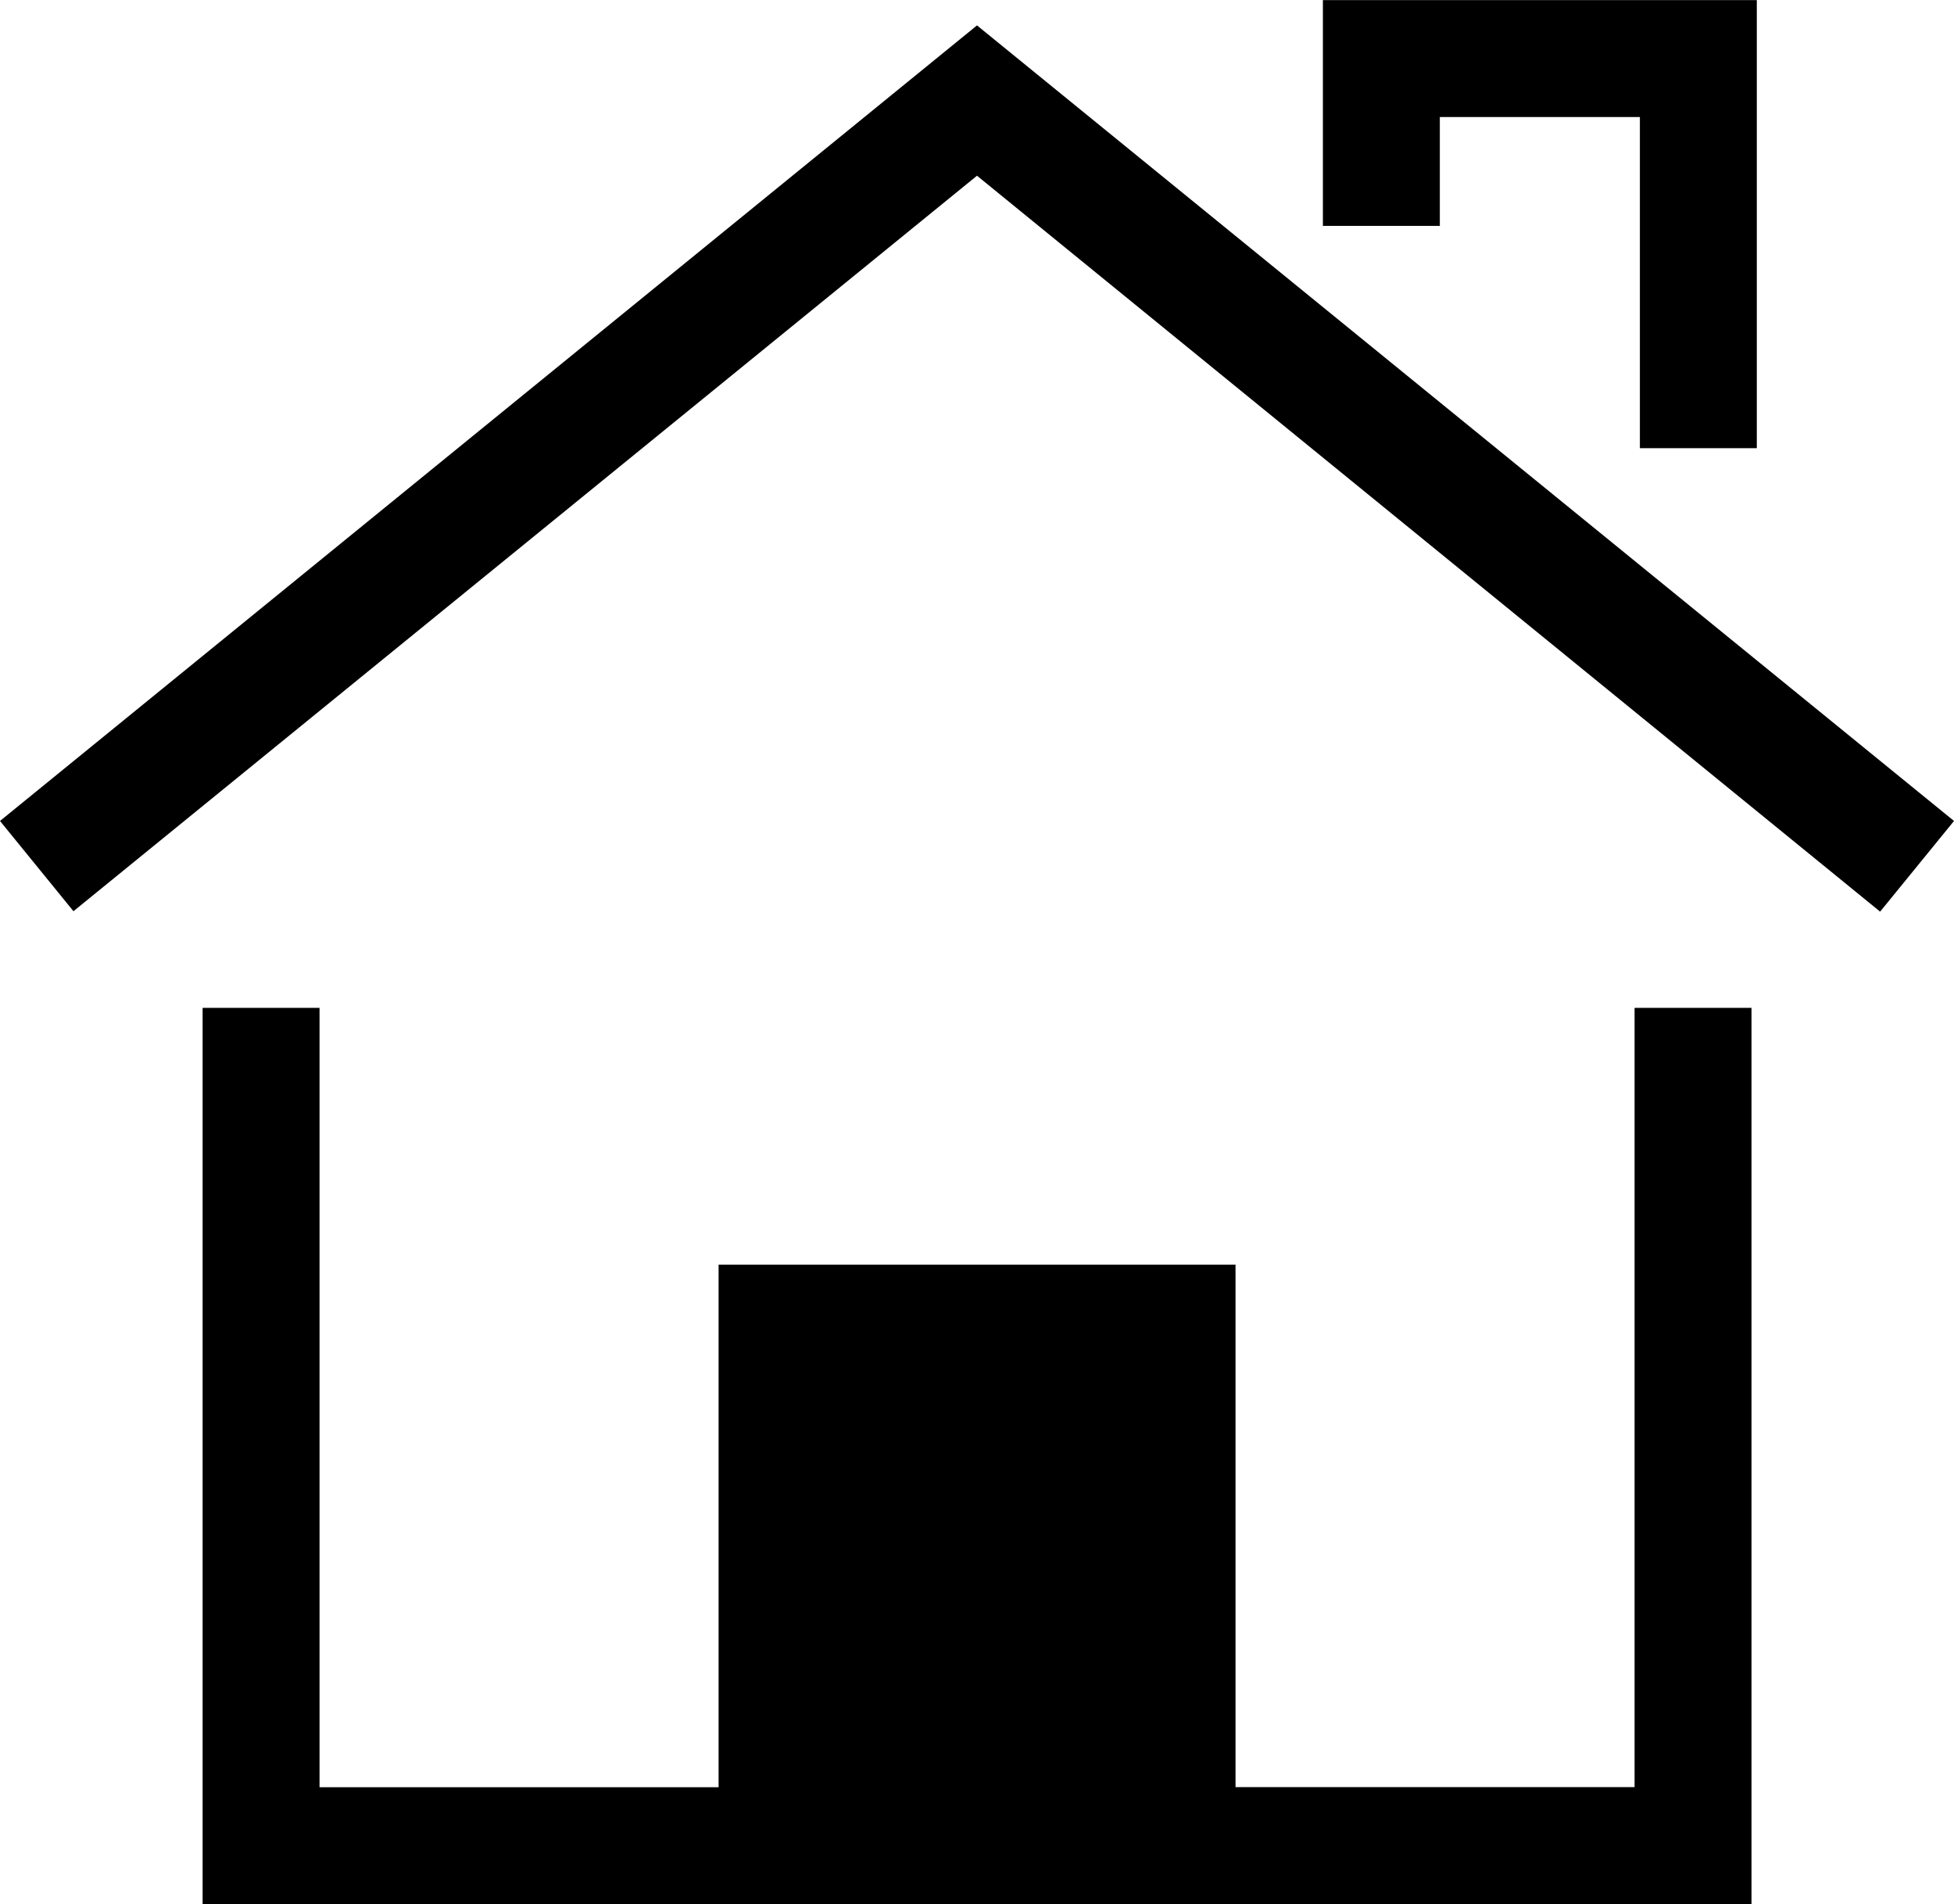
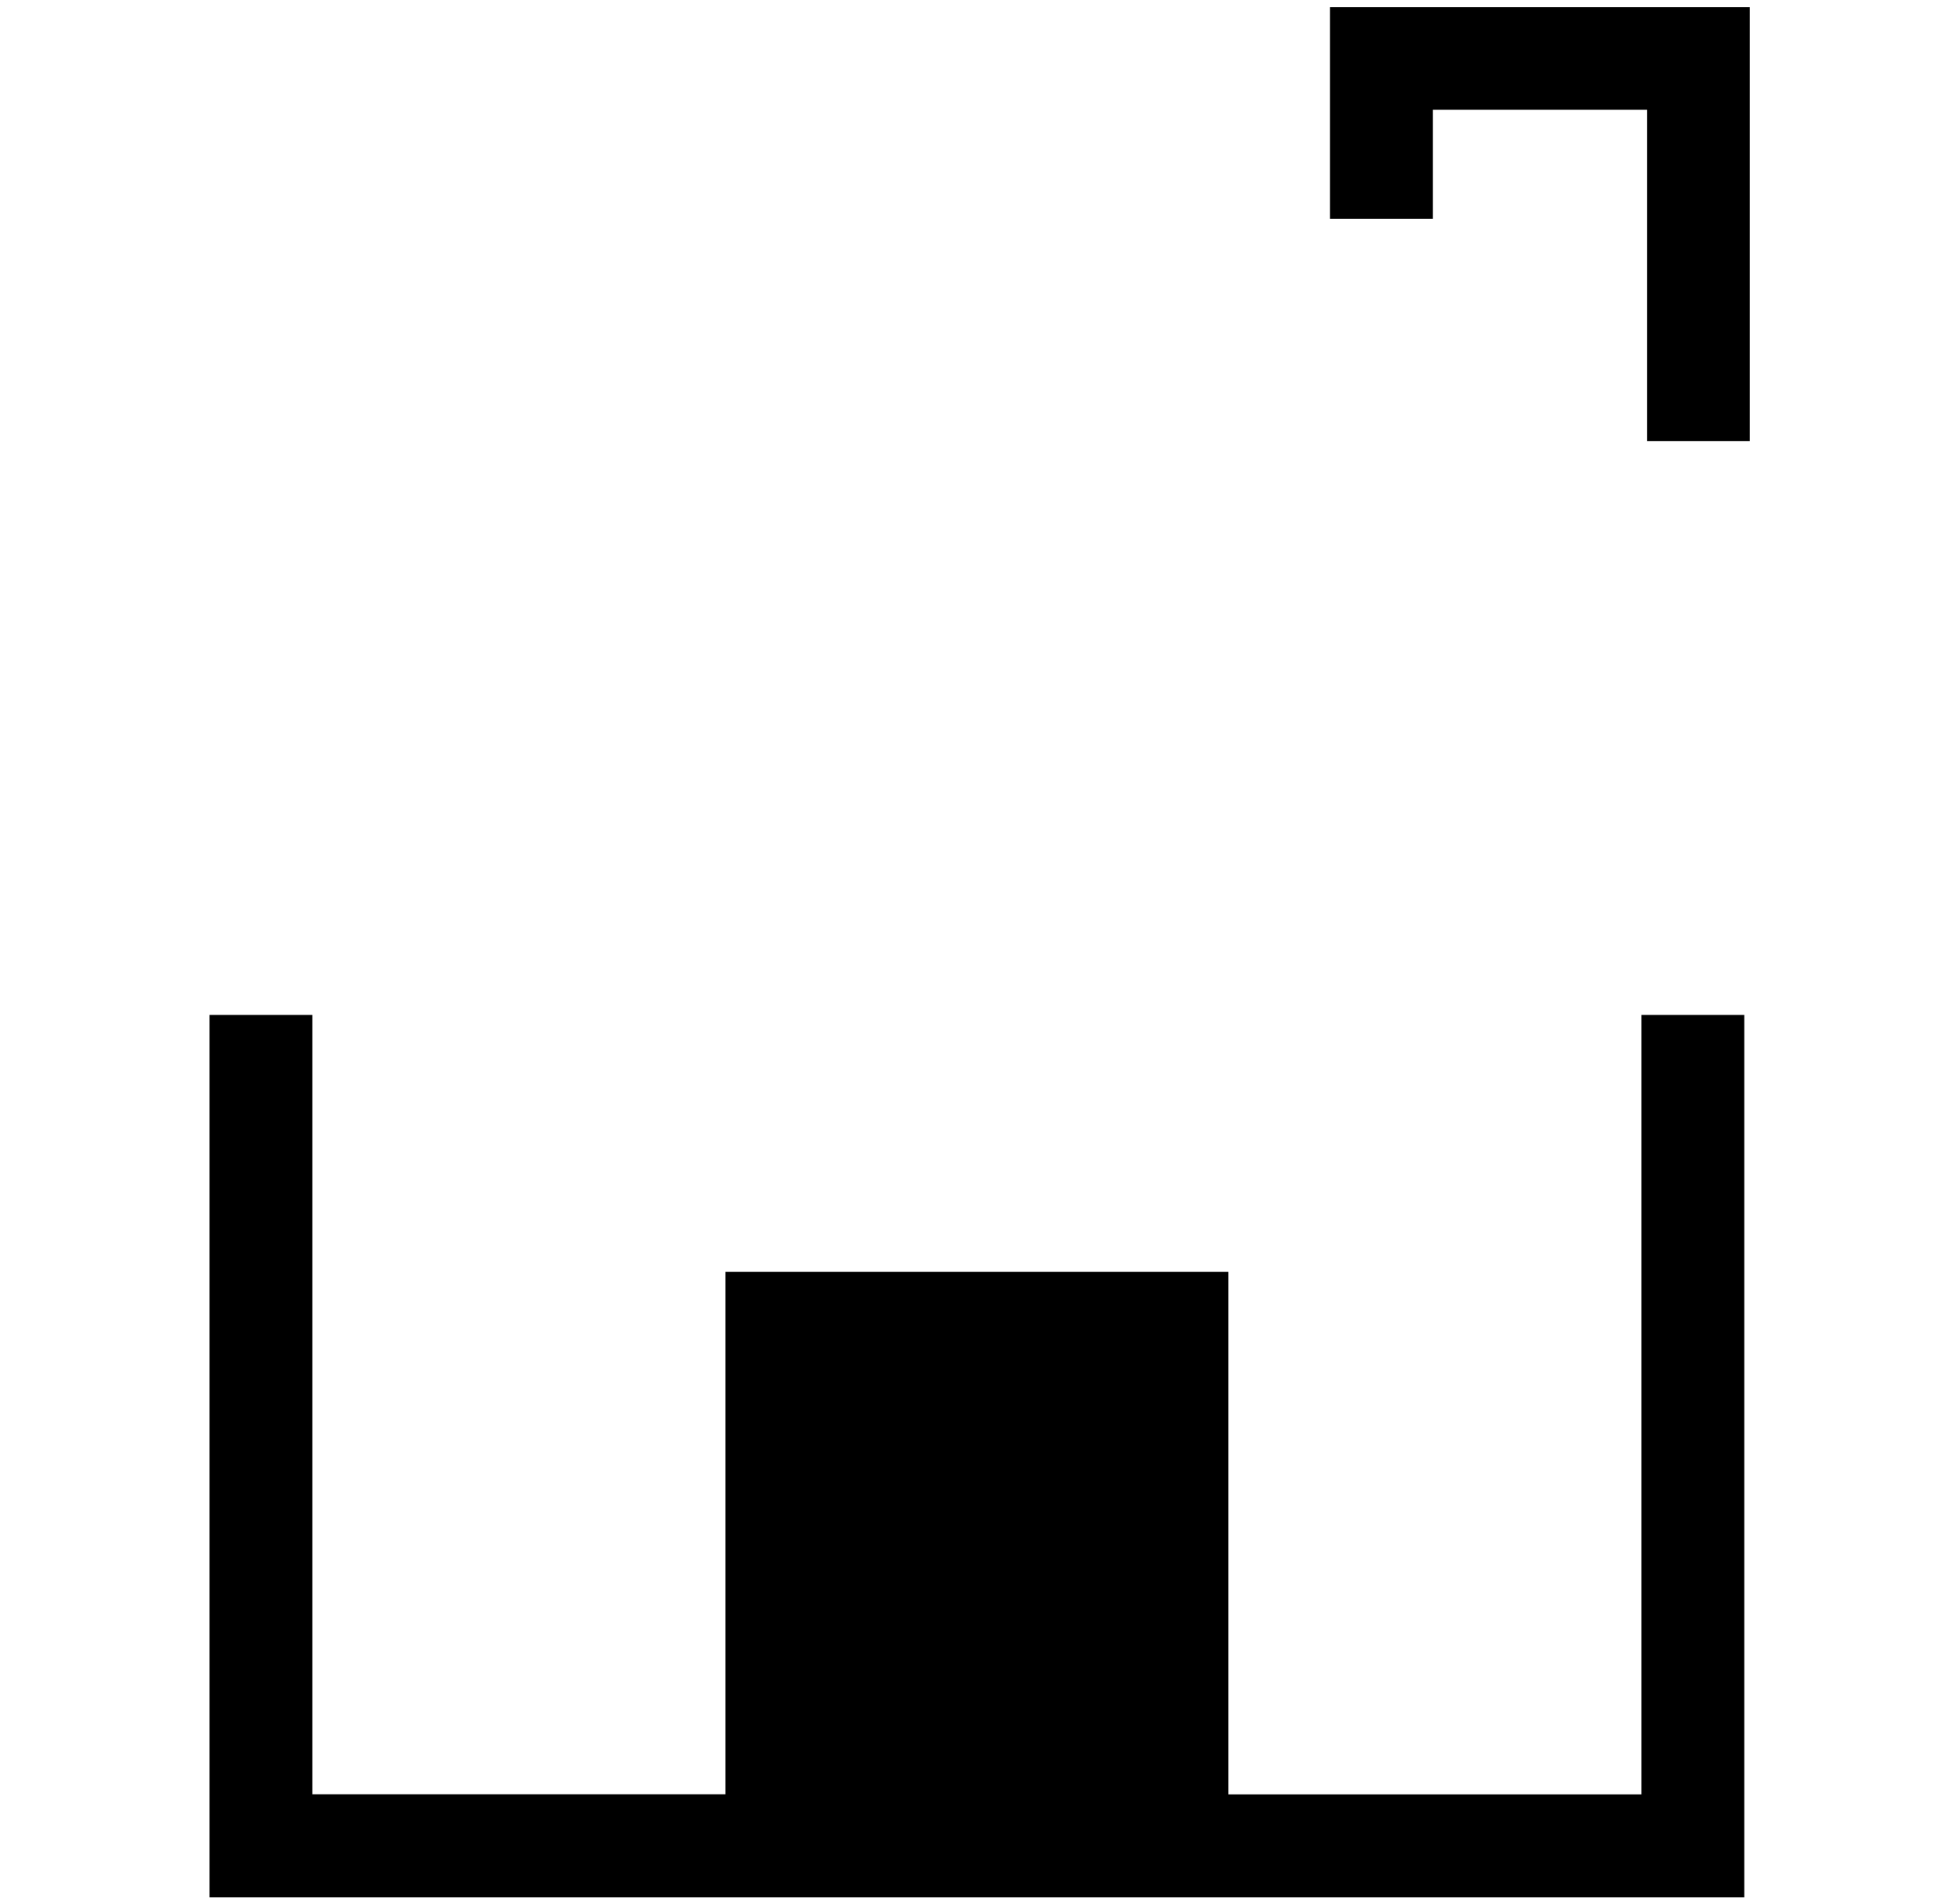
<svg xmlns="http://www.w3.org/2000/svg" width="18.382" height="17.912" viewBox="0 0 18.382 17.912">
  <path d="M31.738,92.2v7.332H27.851V94.616h-4.73v4.915H19.234V92.2h-.967v8.3H32.705V92.2Z" transform="translate(-16.296 -82.652)" />
-   <path d="M18.168,92.1h1.1v7.332h3.754V94.516h4.863v4.915h3.754V92.1h1.1v8.431H18.168Zm.967.133H18.3V100.4h14.3V92.233h-.834v7.332h-4.02V94.649h-4.6v4.915h-4.02Z" transform="translate(-16.262 -82.619)" />
-   <path d="M0,9.923l.61.75L9.1,3.762l8.487,6.911.61-.75L9.1,2.515Z" transform="translate(0.094 -2.19)" />
-   <path d="M17.546,10.723,9.05,3.8l-8.5,6.919L-.141,9.87,9.05,2.386,18.241,9.87Zm-8.5-7.09,8.477,6.9.526-.646-9-7.332-9,7.332.526.646Z" transform="translate(0.141 -2.147)" />
  <path d="M120.767,0V1.991h.967V.966h2.015V4.082h.967V0Z" transform="translate(-108.255 0.067)" />
-   <path d="M120.667-.1h4.082V4.115h-1.1V1h-1.882V2.024h-1.1Zm3.949.133H120.8V1.891h.834V.866h2.149V3.982h.834Z" transform="translate(-108.222 0.101)" />
</svg>